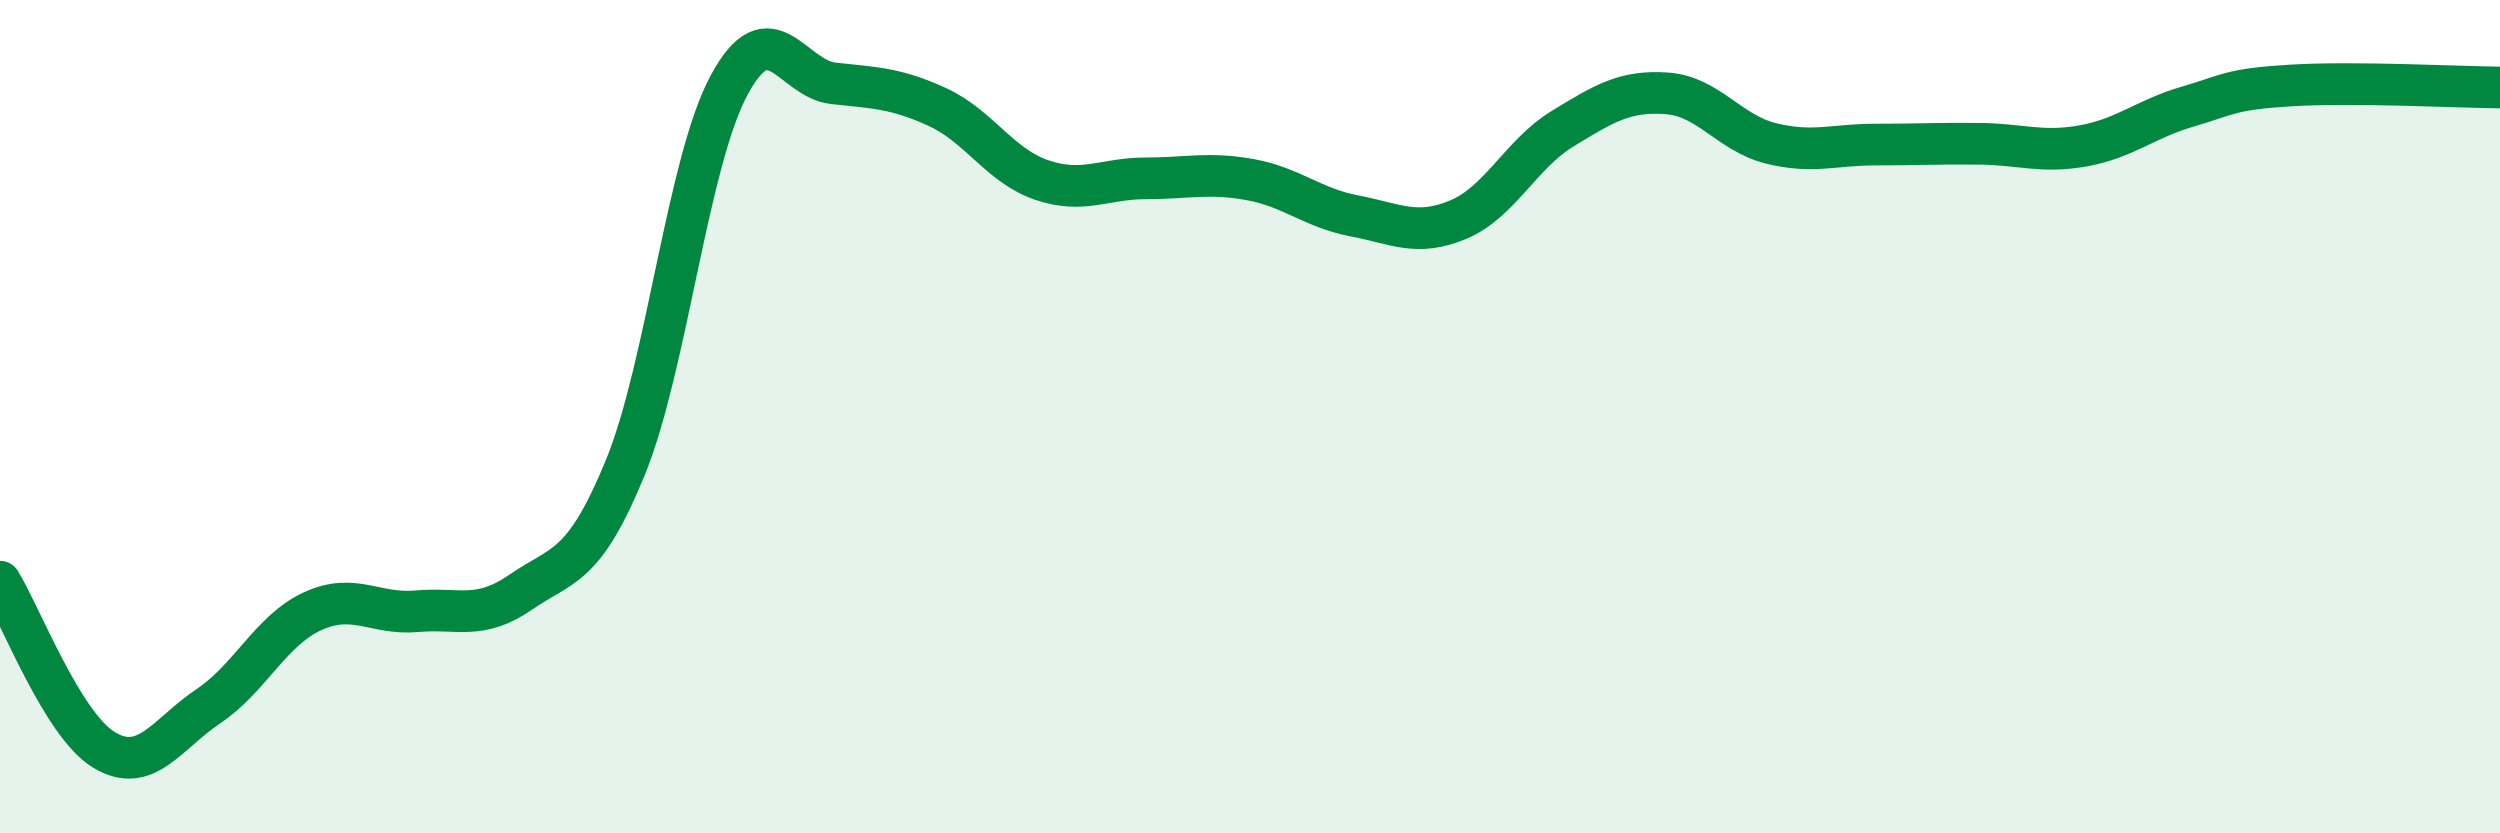
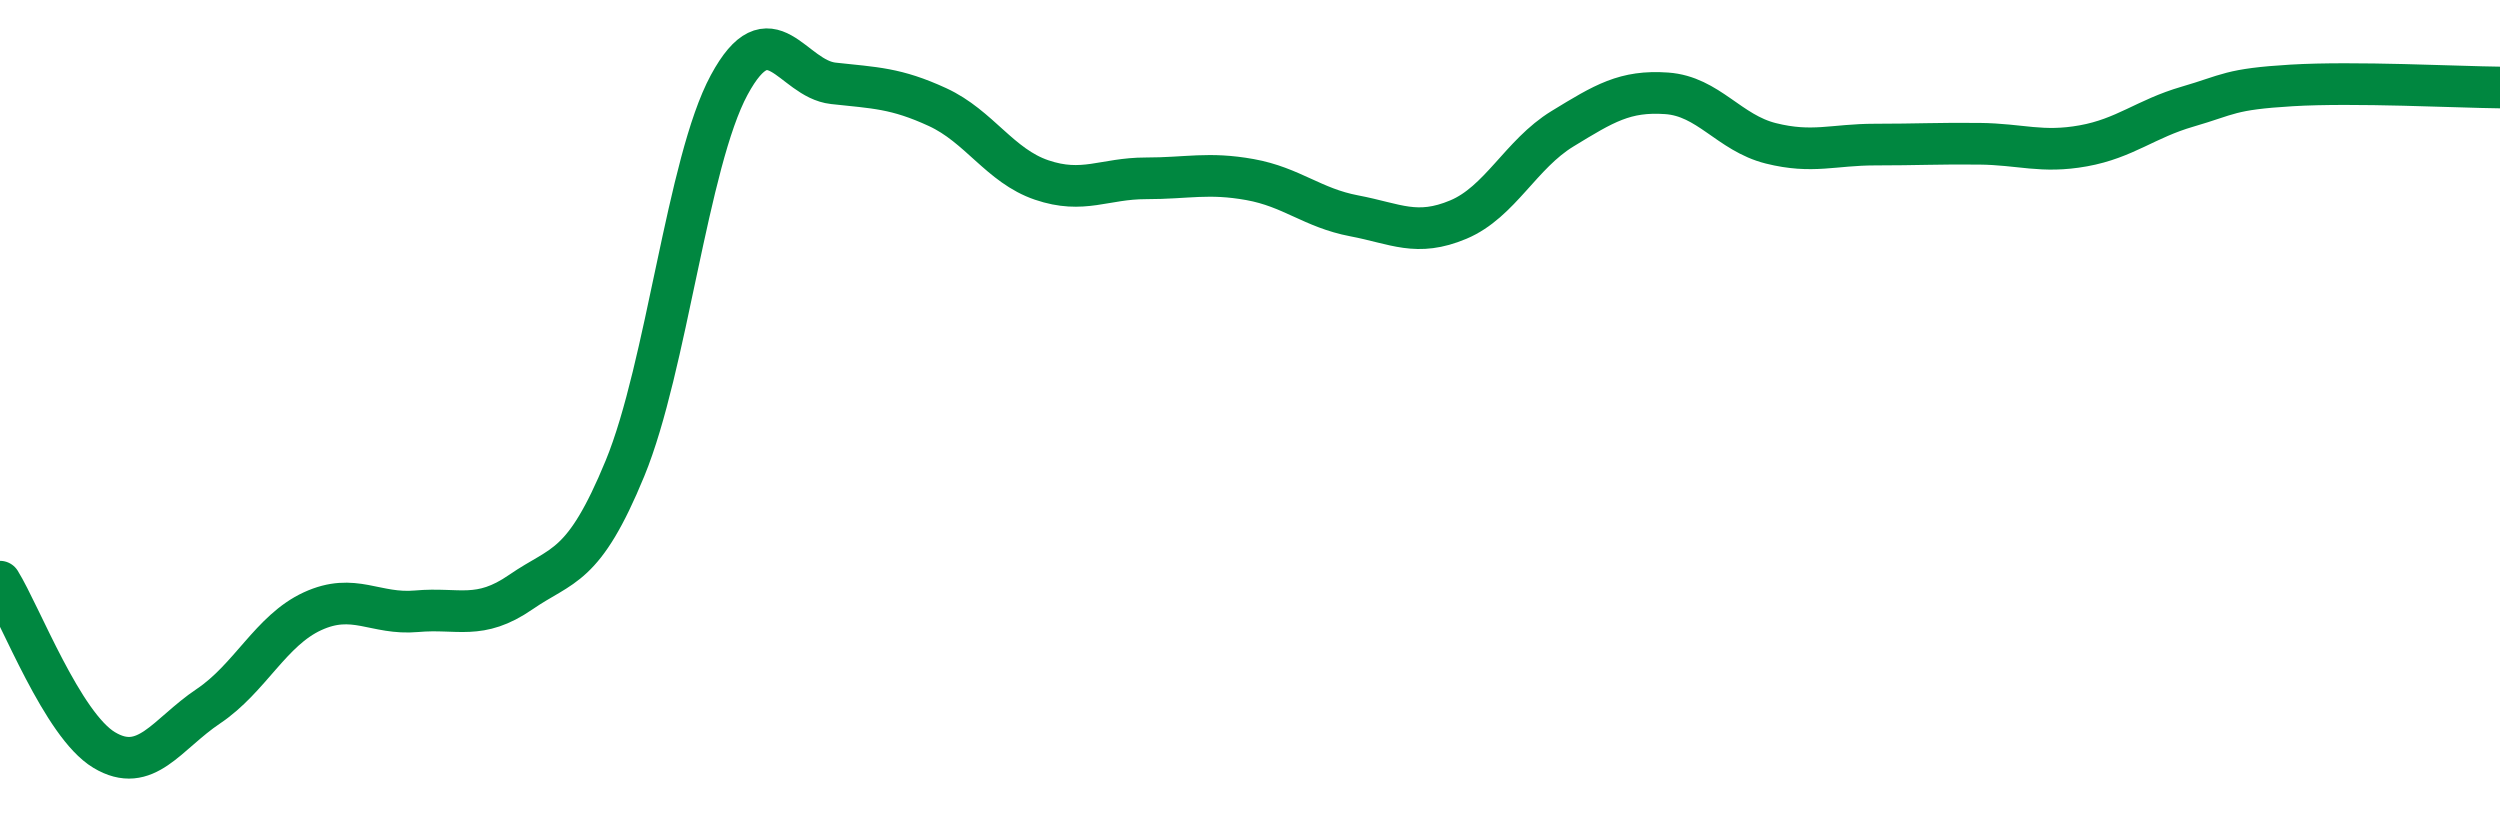
<svg xmlns="http://www.w3.org/2000/svg" width="60" height="20" viewBox="0 0 60 20">
-   <path d="M 0,13.96 C 0.5,14.77 1.5,17.4 2.5,18 C 3.5,18.6 4,17.62 5,16.95 C 6,16.28 6.5,15.13 7.5,14.67 C 8.5,14.21 9,14.76 10,14.67 C 11,14.58 11.5,14.9 12.5,14.21 C 13.5,13.52 14,13.67 15,11.24 C 16,8.81 16.5,3.89 17.5,2.04 C 18.5,0.19 19,1.89 20,2 C 21,2.11 21.5,2.11 22.5,2.57 C 23.5,3.03 24,3.98 25,4.32 C 26,4.66 26.5,4.28 27.5,4.28 C 28.5,4.28 29,4.13 30,4.31 C 31,4.49 31.5,4.99 32.5,5.18 C 33.5,5.37 34,5.69 35,5.27 C 36,4.85 36.5,3.7 37.5,3.09 C 38.5,2.48 39,2.17 40,2.24 C 41,2.31 41.5,3.19 42.5,3.44 C 43.5,3.69 44,3.47 45,3.47 C 46,3.47 46.5,3.44 47.5,3.45 C 48.5,3.46 49,3.68 50,3.5 C 51,3.32 51.5,2.85 52.5,2.56 C 53.5,2.27 53.5,2.14 55,2.05 C 56.5,1.96 59,2.09 60,2.1L60 20L0 20Z" fill="#008740" opacity="0.1" stroke-linecap="round" stroke-linejoin="round" />
  <path d="M 0,13.96 C 0.5,14.77 1.5,17.4 2.5,18 C 3.5,18.6 4,17.62 5,16.95 C 6,16.28 6.5,15.13 7.5,14.67 C 8.5,14.21 9,14.76 10,14.67 C 11,14.58 11.5,14.9 12.5,14.21 C 13.5,13.52 14,13.67 15,11.24 C 16,8.81 16.5,3.89 17.5,2.04 C 18.5,0.19 19,1.89 20,2 C 21,2.11 21.5,2.11 22.5,2.57 C 23.5,3.03 24,3.98 25,4.32 C 26,4.66 26.5,4.28 27.5,4.28 C 28.5,4.28 29,4.13 30,4.31 C 31,4.49 31.5,4.99 32.5,5.18 C 33.5,5.37 34,5.69 35,5.27 C 36,4.85 36.5,3.7 37.5,3.09 C 38.5,2.48 39,2.17 40,2.24 C 41,2.31 41.5,3.19 42.5,3.44 C 43.5,3.69 44,3.47 45,3.47 C 46,3.47 46.5,3.44 47.5,3.45 C 48.5,3.46 49,3.68 50,3.5 C 51,3.32 51.5,2.85 52.5,2.56 C 53.5,2.27 53.5,2.14 55,2.05 C 56.5,1.96 59,2.09 60,2.1" stroke="#008740" stroke-width="1" fill="none" stroke-linecap="round" stroke-linejoin="round" />
</svg>